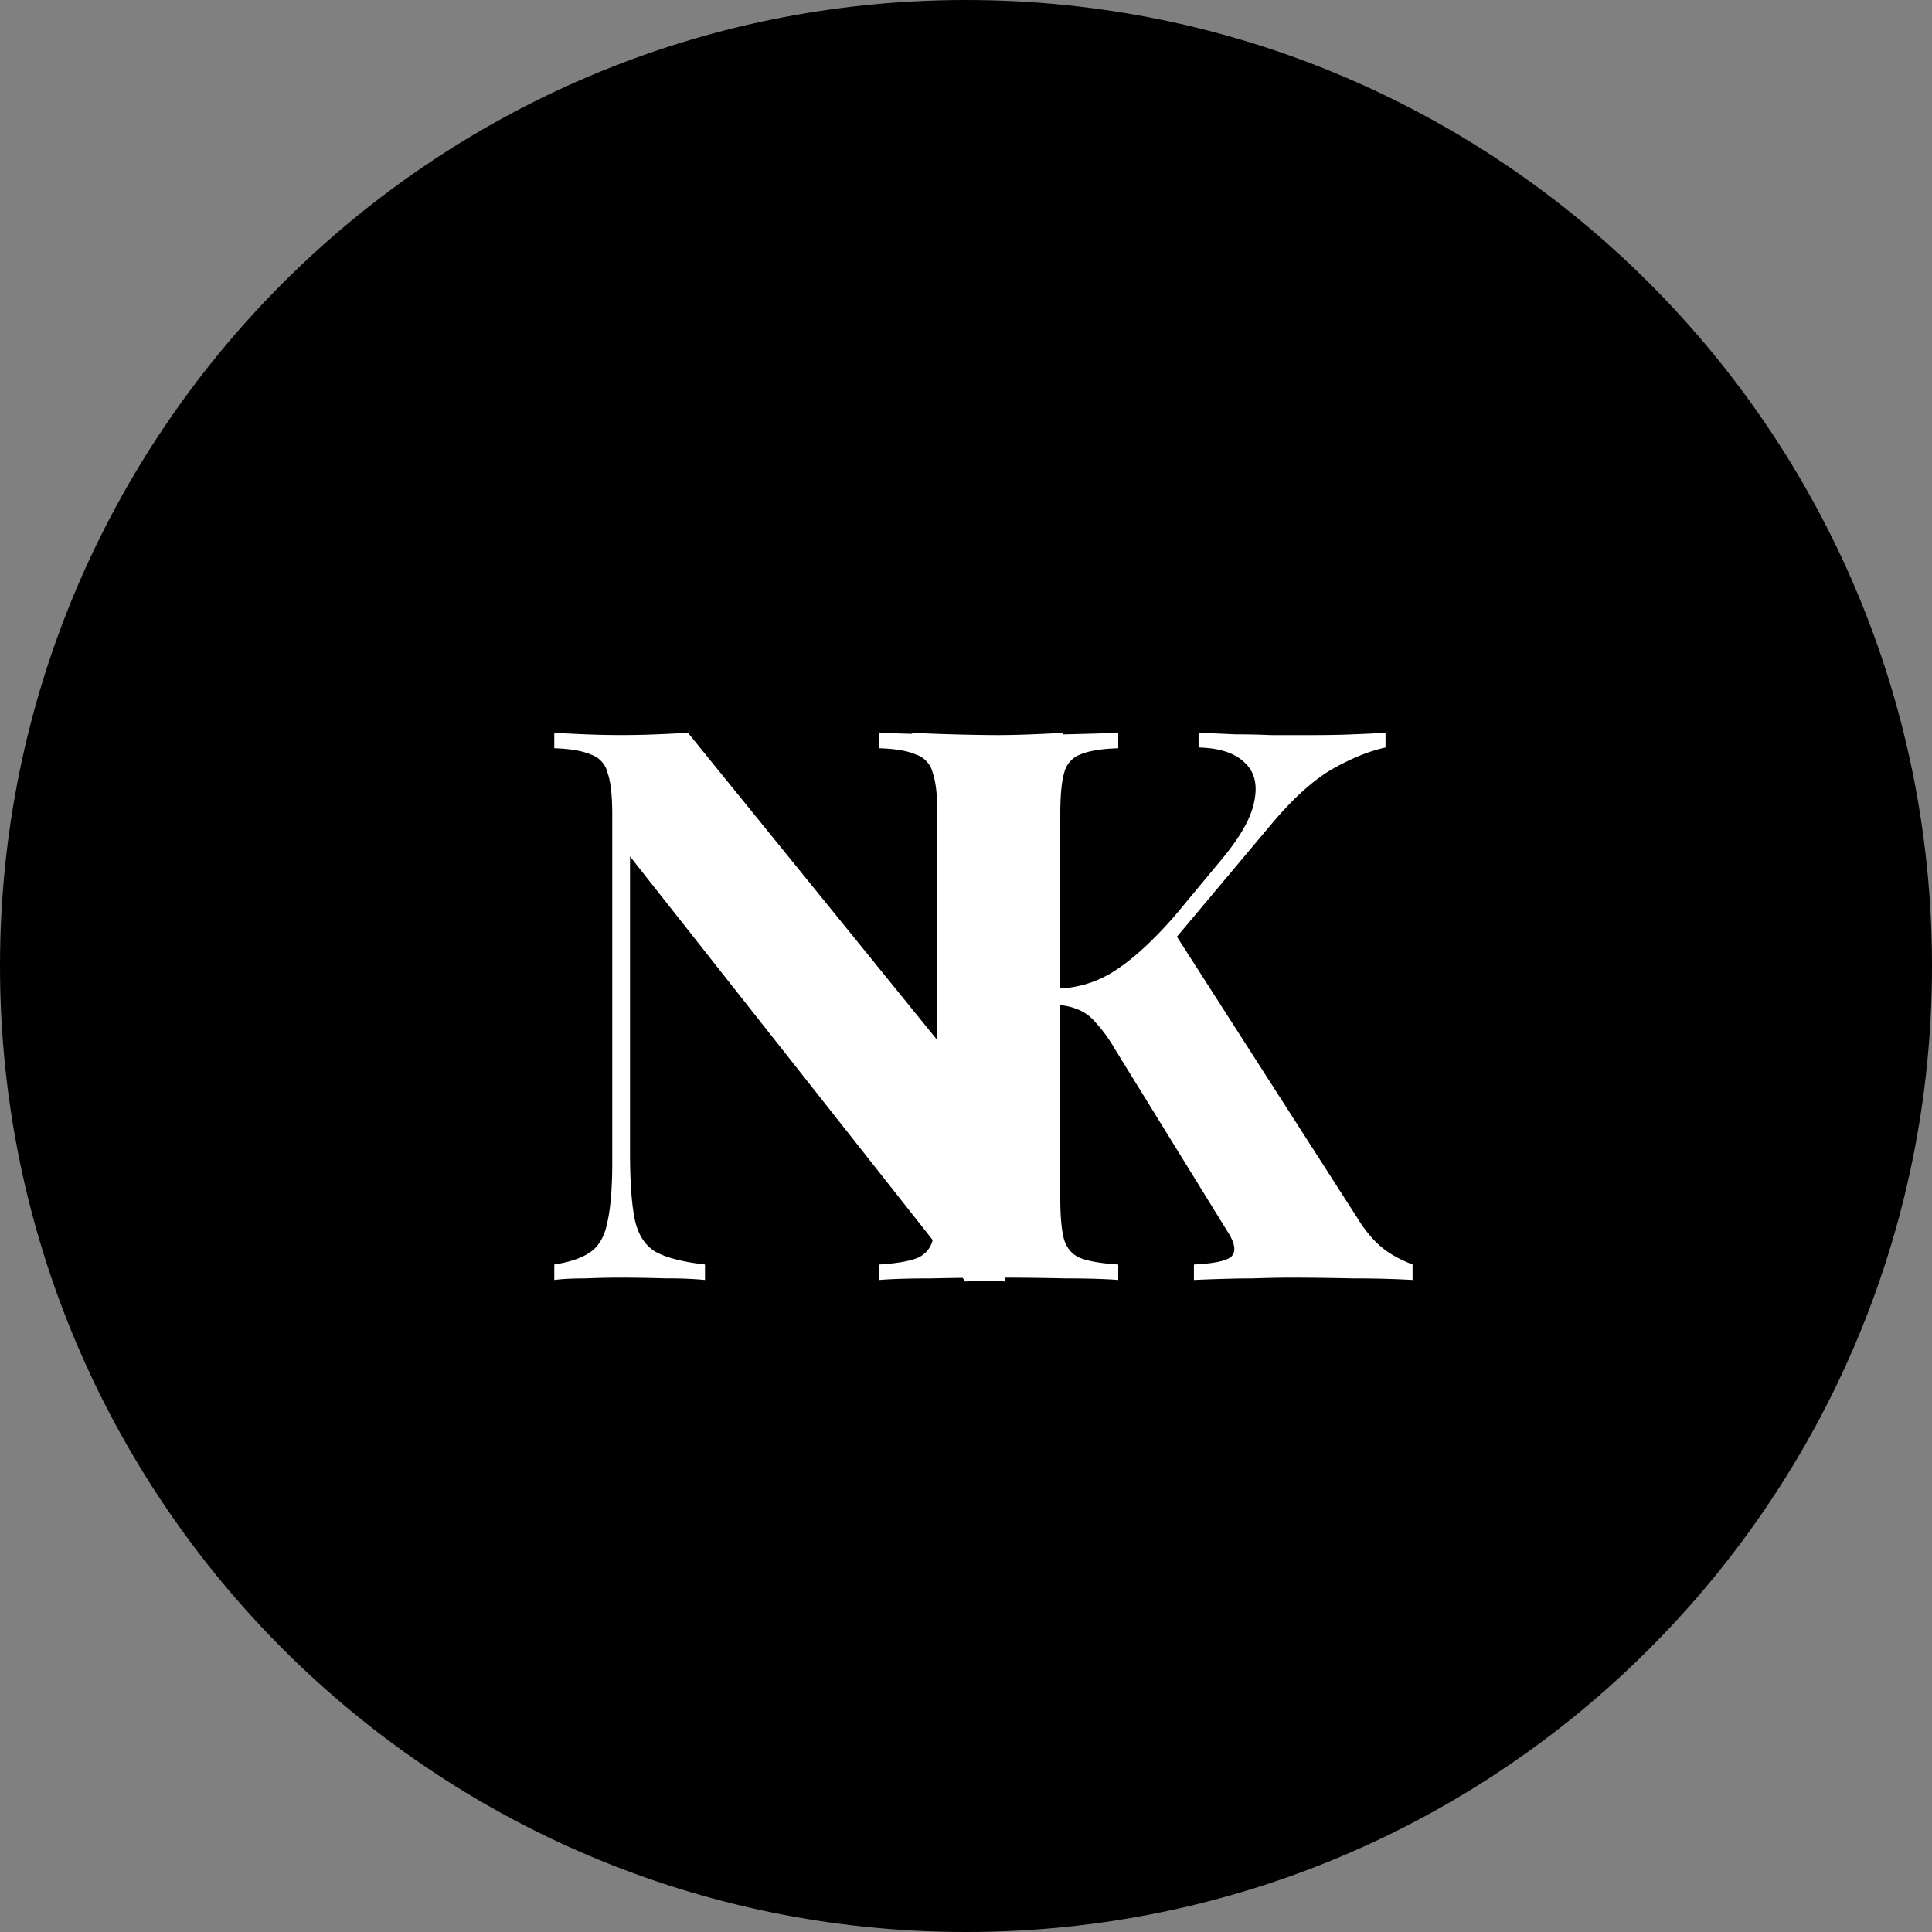
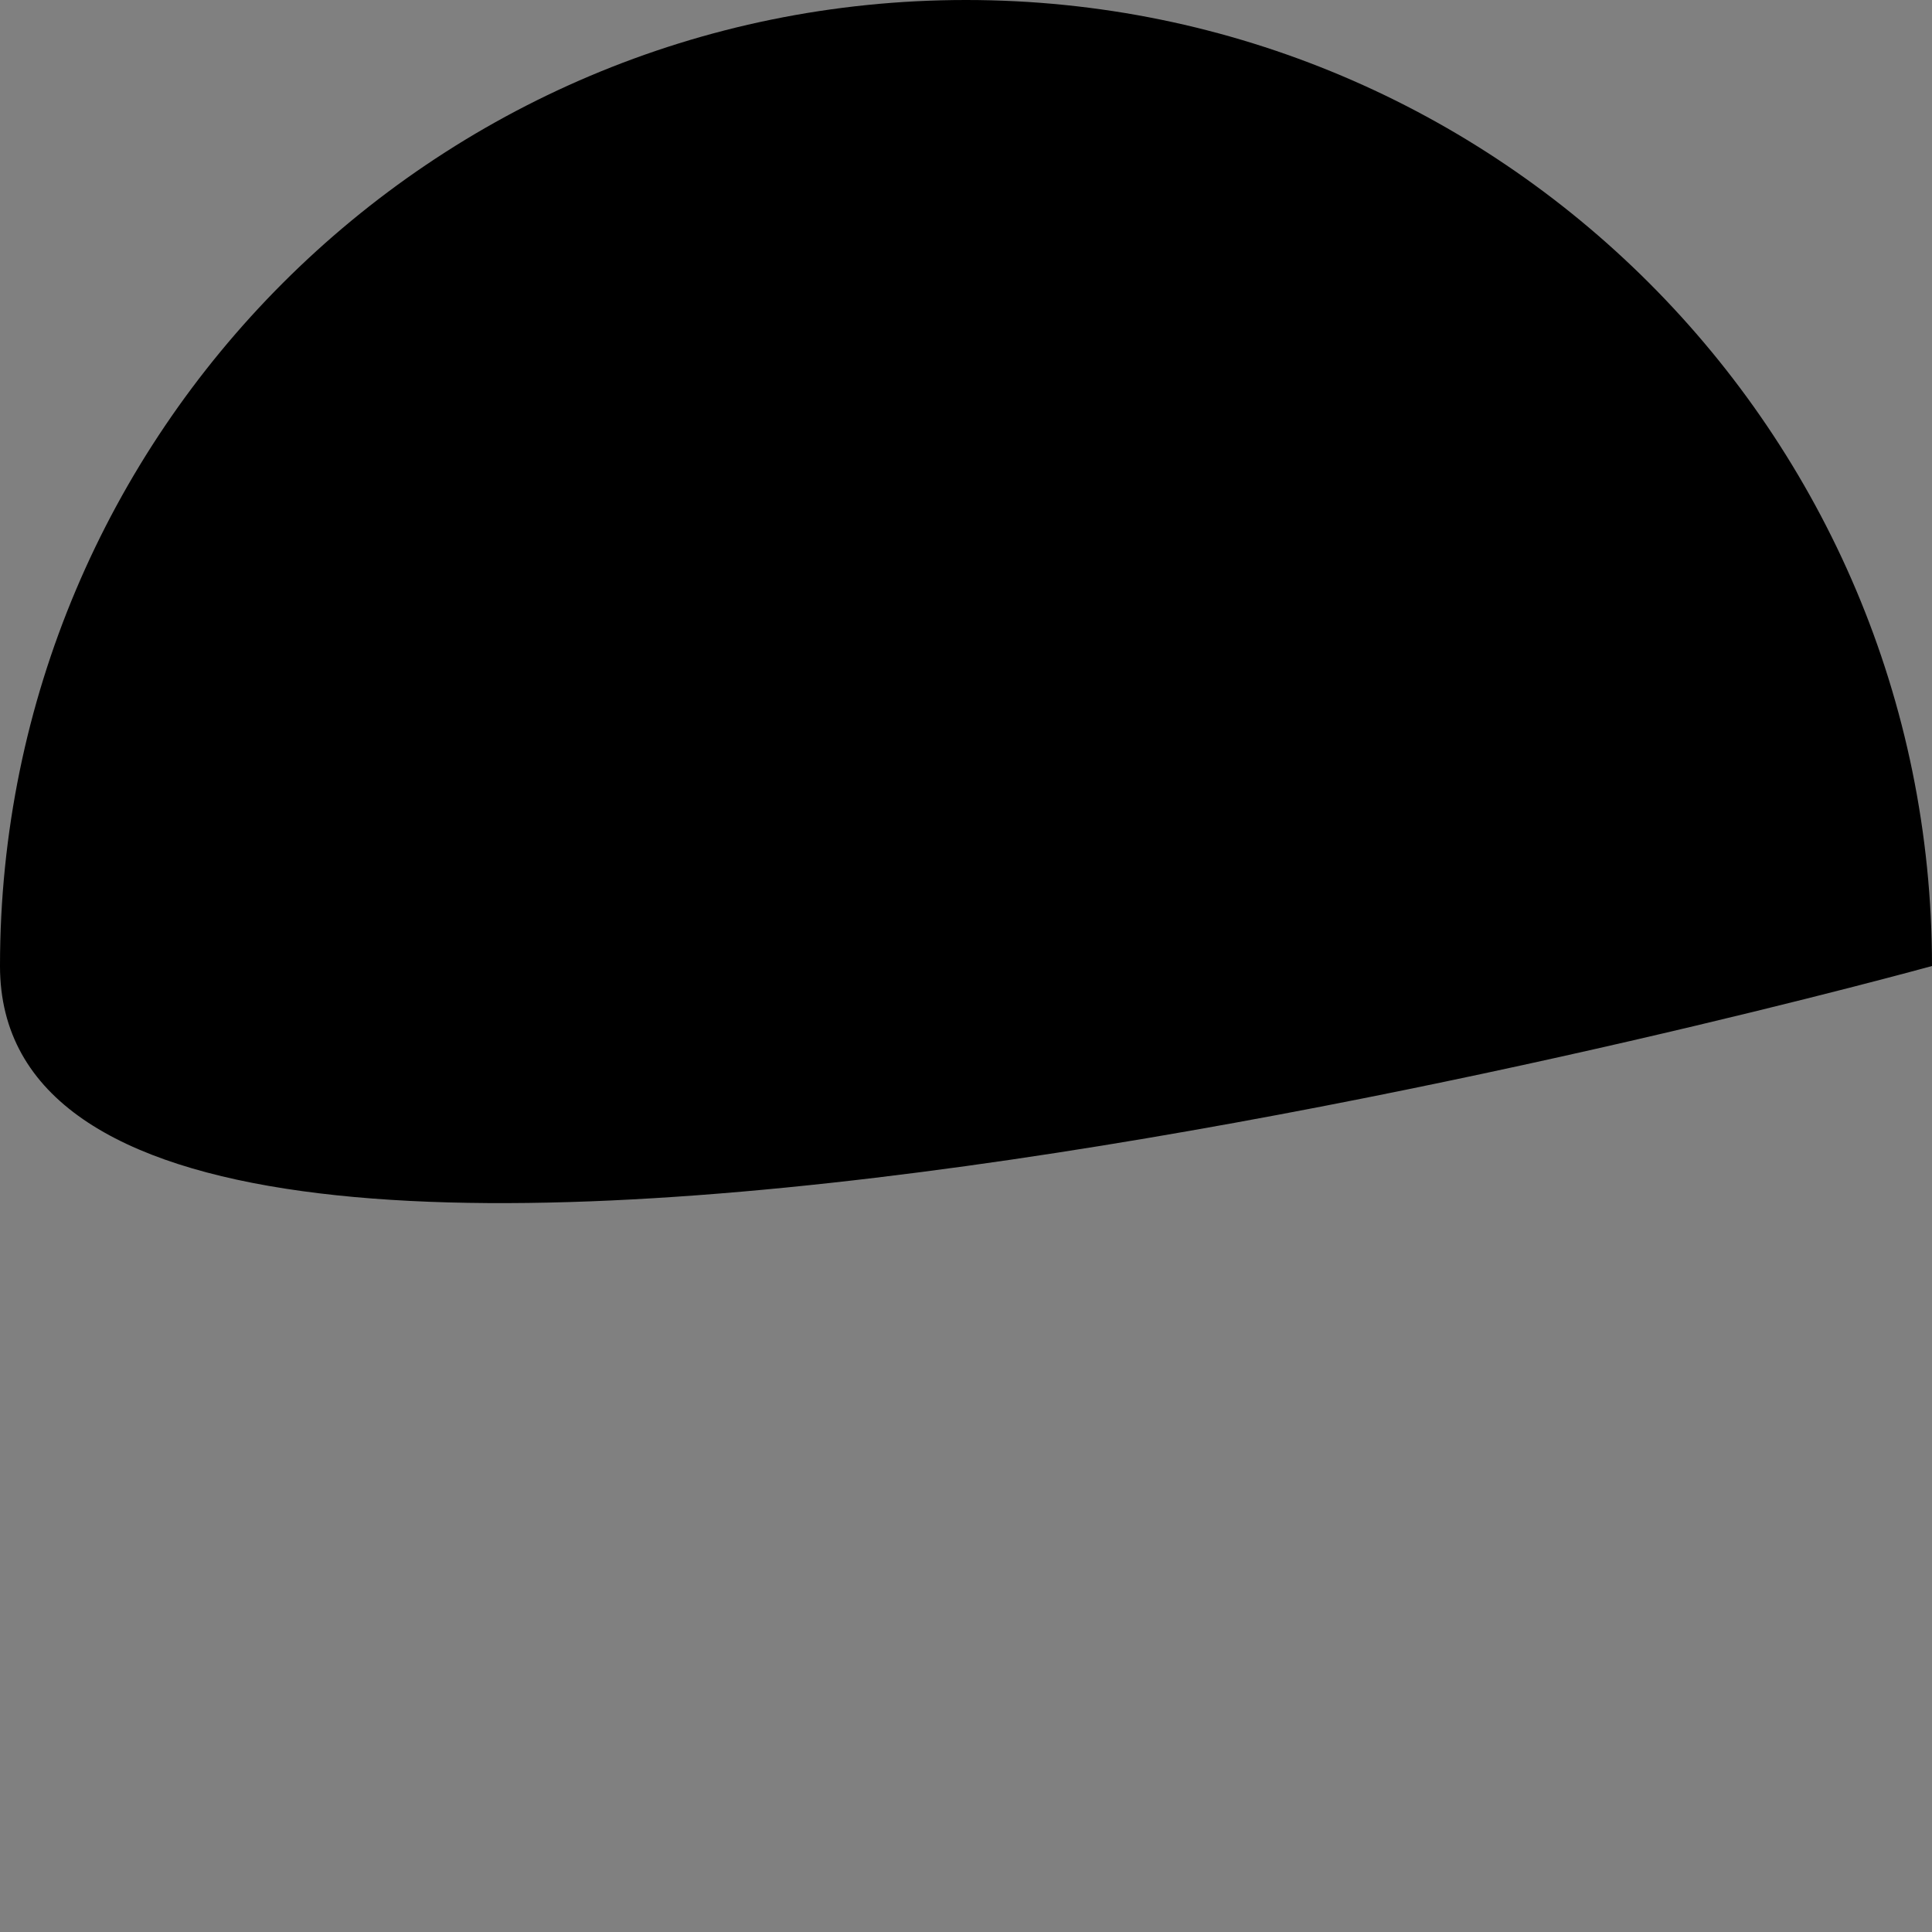
<svg xmlns="http://www.w3.org/2000/svg" data-bbox="0 0 40 40" viewBox="0 0 40 40" height="40" width="40" data-type="color">
  <rect x="0" y="0" width="40" height="40" fill="#808080" stroke="none" />
  <g>
-     <path fill="#000000" d="M40 20c0 11.046-8.954 20-20 20S0 31.046 0 20 8.954 0 20 0s20 8.954 20 20" data-color="1" />
-     <path fill="#ffffff" d="M22.004 15.172v.32q-.513.064-.768.272-.256.192-.352.624-.08.432-.08 1.216v8.928a5 5 0 0 0-.4-.016q-.192 0-.416.016l-6.944-8.8v6.144q0 .88.096 1.36.095.464.416.672.336.192 1.04.272v.32a8 8 0 0 0-.8-.032q-.496-.015-.928-.016-.369 0-.752.016-.385 0-.64.032v-.32q.511-.08.768-.272.255-.192.336-.624.096-.448.096-1.216v-7.2q0-.592-.096-.864a.53.53 0 0 0-.352-.384q-.257-.112-.752-.128v-.32q.255.015.64.032a18 18 0 0 0 1.488 0q.351-.015.64-.032l6.192 7.632v-5.008q0-.88-.096-1.344-.096-.48-.432-.688-.32-.209-1.024-.272v-.32a41 41 0 0 0 1.728.048q.384 0 .752-.016.384-.015.64-.032m6.682 0v.304q-.51.112-1.104.448-.576.336-1.216 1.088l-3.008 3.584.928-1.328 3.808 5.936q.225.368.48.592.257.224.672.384v.32A22 22 0 0 0 28 26.468q-.69-.015-1.248-.016-.337 0-.817.016-.48 0-1.216.032v-.32q.657-.032.785-.176.144-.16-.113-.544l-2.32-3.76a3 3 0 0 0-.4-.544.9.9 0 0 0-.352-.256 1.3 1.3 0 0 0-.463-.096v-.336a2.27 2.27 0 0 0 1.247-.384q.561-.368 1.217-1.12l.944-1.136q.608-.72.703-1.232.113-.528-.207-.816-.304-.288-.945-.304v-.304q.4.015.753.032.367 0 .752.016h.864q.463 0 .832-.016.384-.015.671-.032m-5.535 0v.32q-.513.015-.785.128a.54.54 0 0 0-.335.384q-.08.272-.08.864v7.936q0 .576.08.864.095.288.352.384.255.096.768.128v.32q-.432-.032-1.088-.032-.656-.015-1.328-.016-.768 0-1.456.016-.672 0-1.073.032v-.32q.513-.032.768-.128a.54.54 0 0 0 .337-.384q.096-.288.096-.864v-7.936q0-.592-.096-.864a.53.53 0 0 0-.352-.384q-.257-.112-.753-.128v-.32a70 70 0 0 0 2.529.048q.672 0 1.328-.016.656-.015 1.088-.032" data-color="2" />
+     <path fill="#000000" d="M40 20S0 31.046 0 20 8.954 0 20 0s20 8.954 20 20" data-color="1" />
  </g>
</svg>